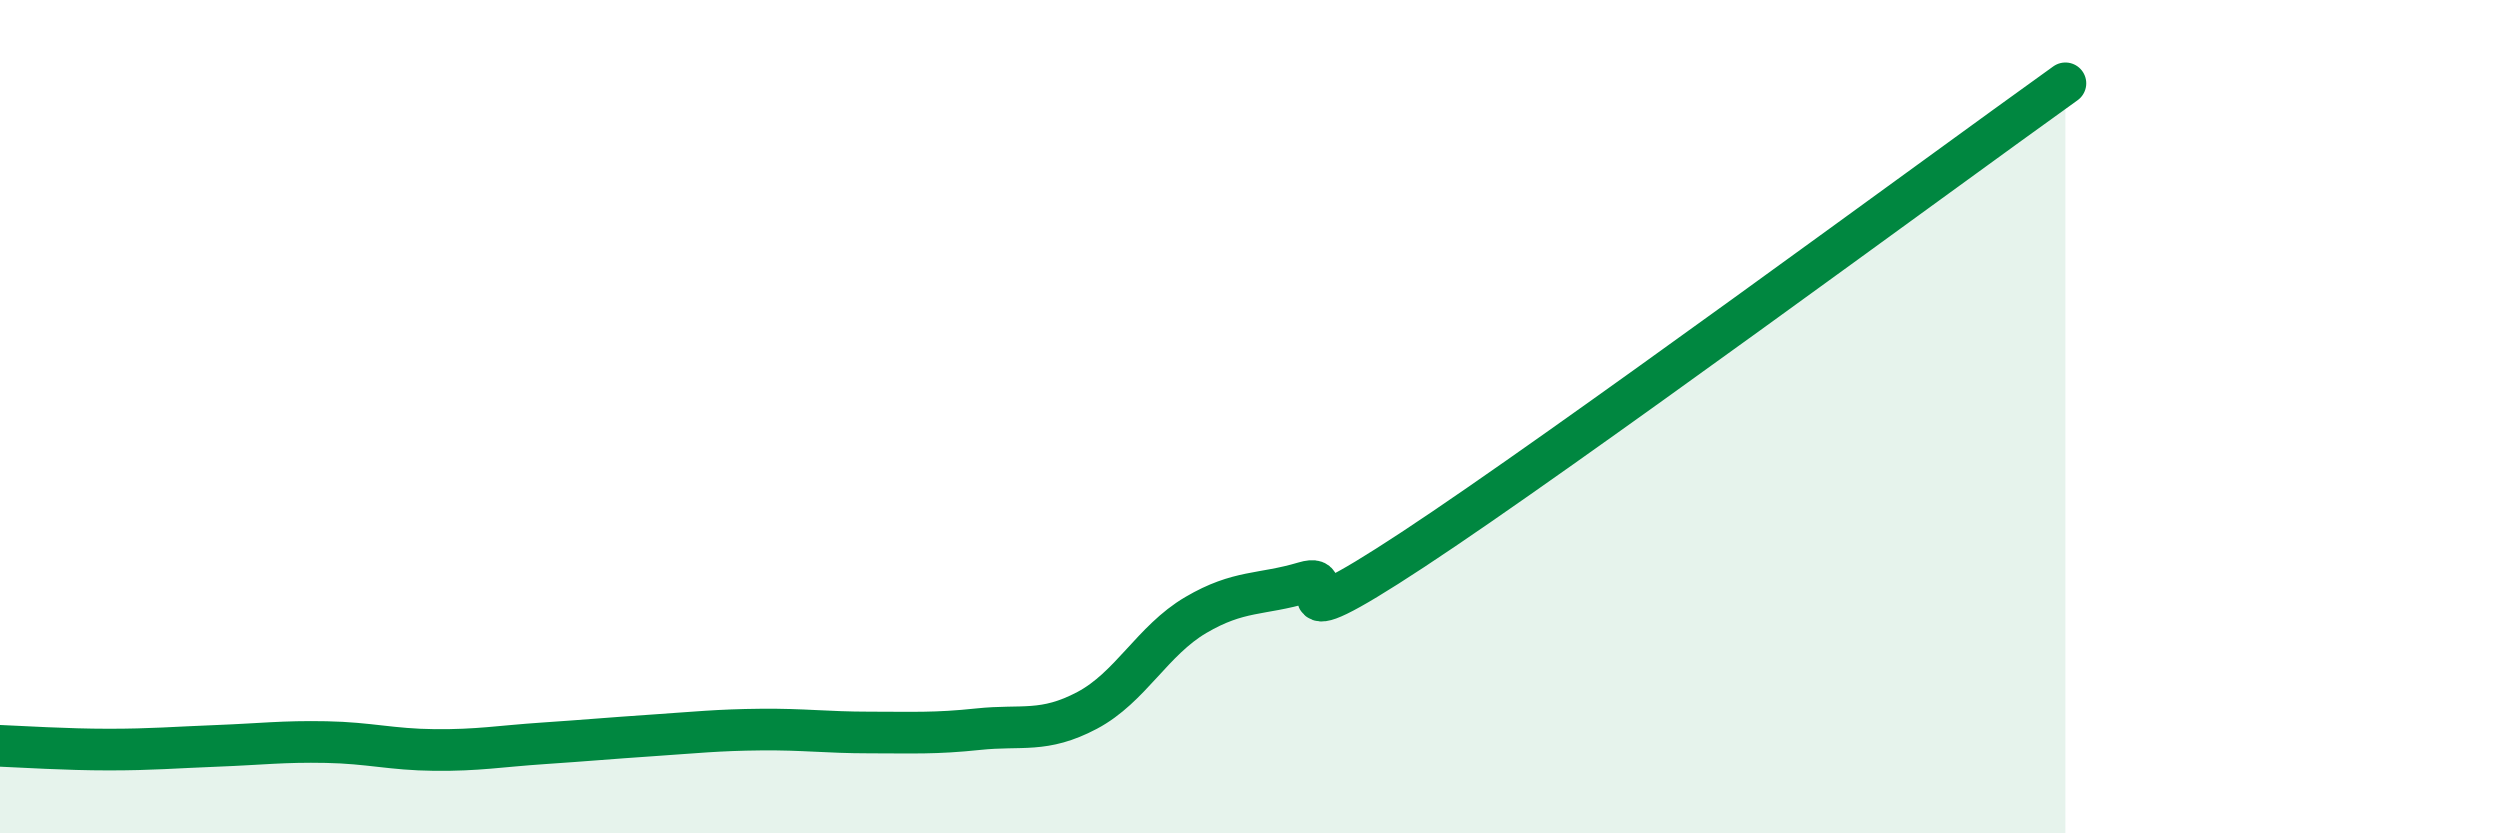
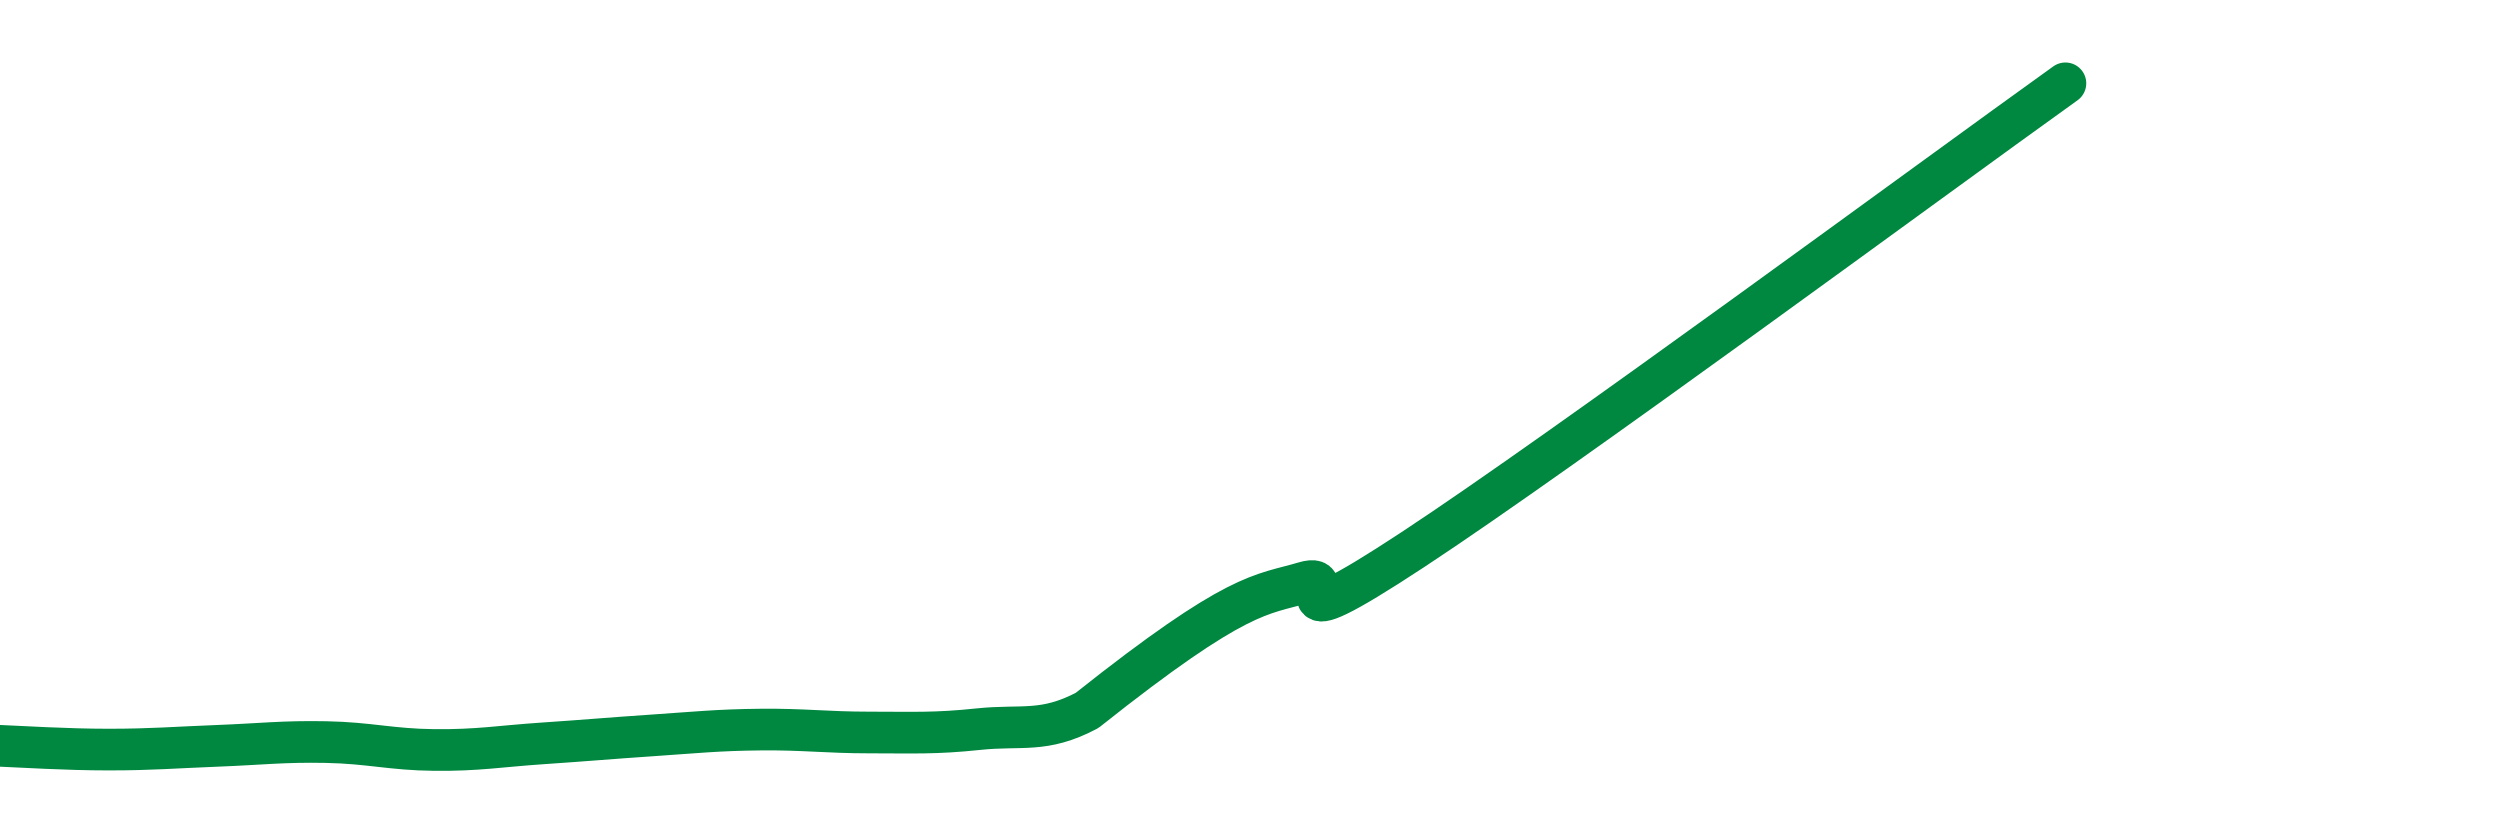
<svg xmlns="http://www.w3.org/2000/svg" width="60" height="20" viewBox="0 0 60 20">
-   <path d="M 0,17.9 C 0.52,17.92 1.57,17.99 2.61,17.99 C 3.65,17.99 4.18,17.94 5.22,17.9 C 6.26,17.86 6.79,17.79 7.83,17.81 C 8.87,17.83 9.39,17.99 10.43,18 C 11.47,18.01 12,17.91 13.04,17.84 C 14.08,17.77 14.61,17.72 15.65,17.65 C 16.69,17.58 17.22,17.52 18.26,17.51 C 19.3,17.5 19.83,17.58 20.87,17.58 C 21.91,17.58 22.44,17.61 23.48,17.5 C 24.52,17.39 25.05,17.6 26.09,17.05 C 27.13,16.5 27.66,15.37 28.7,14.76 C 29.74,14.15 30.26,14.29 31.3,13.98 C 32.34,13.67 30.26,15.59 33.91,13.19 C 37.56,10.79 46.44,4.24 49.57,2L49.57 20L0 20Z" fill="#008740" opacity="0.1" stroke-linecap="round" stroke-linejoin="round" />
-   <path d="M 0,17.9 C 0.52,17.92 1.57,17.99 2.61,17.99 C 3.65,17.99 4.18,17.94 5.22,17.9 C 6.26,17.86 6.79,17.79 7.83,17.81 C 8.87,17.83 9.39,17.99 10.43,18 C 11.47,18.01 12,17.91 13.04,17.84 C 14.08,17.77 14.61,17.72 15.65,17.65 C 16.69,17.58 17.22,17.52 18.26,17.51 C 19.3,17.5 19.83,17.58 20.87,17.58 C 21.91,17.58 22.44,17.61 23.48,17.5 C 24.52,17.39 25.05,17.6 26.09,17.05 C 27.13,16.5 27.66,15.37 28.7,14.76 C 29.74,14.15 30.26,14.29 31.3,13.98 C 32.34,13.67 30.26,15.59 33.91,13.19 C 37.56,10.79 46.44,4.24 49.57,2" stroke="#008740" stroke-width="1" fill="none" stroke-linecap="round" stroke-linejoin="round" />
+   <path d="M 0,17.9 C 0.52,17.92 1.57,17.99 2.61,17.99 C 3.65,17.99 4.18,17.94 5.22,17.9 C 6.26,17.86 6.79,17.79 7.83,17.81 C 8.87,17.83 9.39,17.99 10.43,18 C 11.47,18.01 12,17.91 13.04,17.84 C 14.08,17.77 14.61,17.72 15.65,17.65 C 16.69,17.58 17.22,17.52 18.26,17.51 C 19.3,17.5 19.83,17.58 20.87,17.58 C 21.91,17.58 22.44,17.61 23.48,17.5 C 24.52,17.39 25.05,17.6 26.09,17.05 C 29.74,14.15 30.26,14.29 31.3,13.98 C 32.34,13.67 30.26,15.59 33.91,13.19 C 37.56,10.79 46.44,4.24 49.57,2" stroke="#008740" stroke-width="1" fill="none" stroke-linecap="round" stroke-linejoin="round" />
</svg>